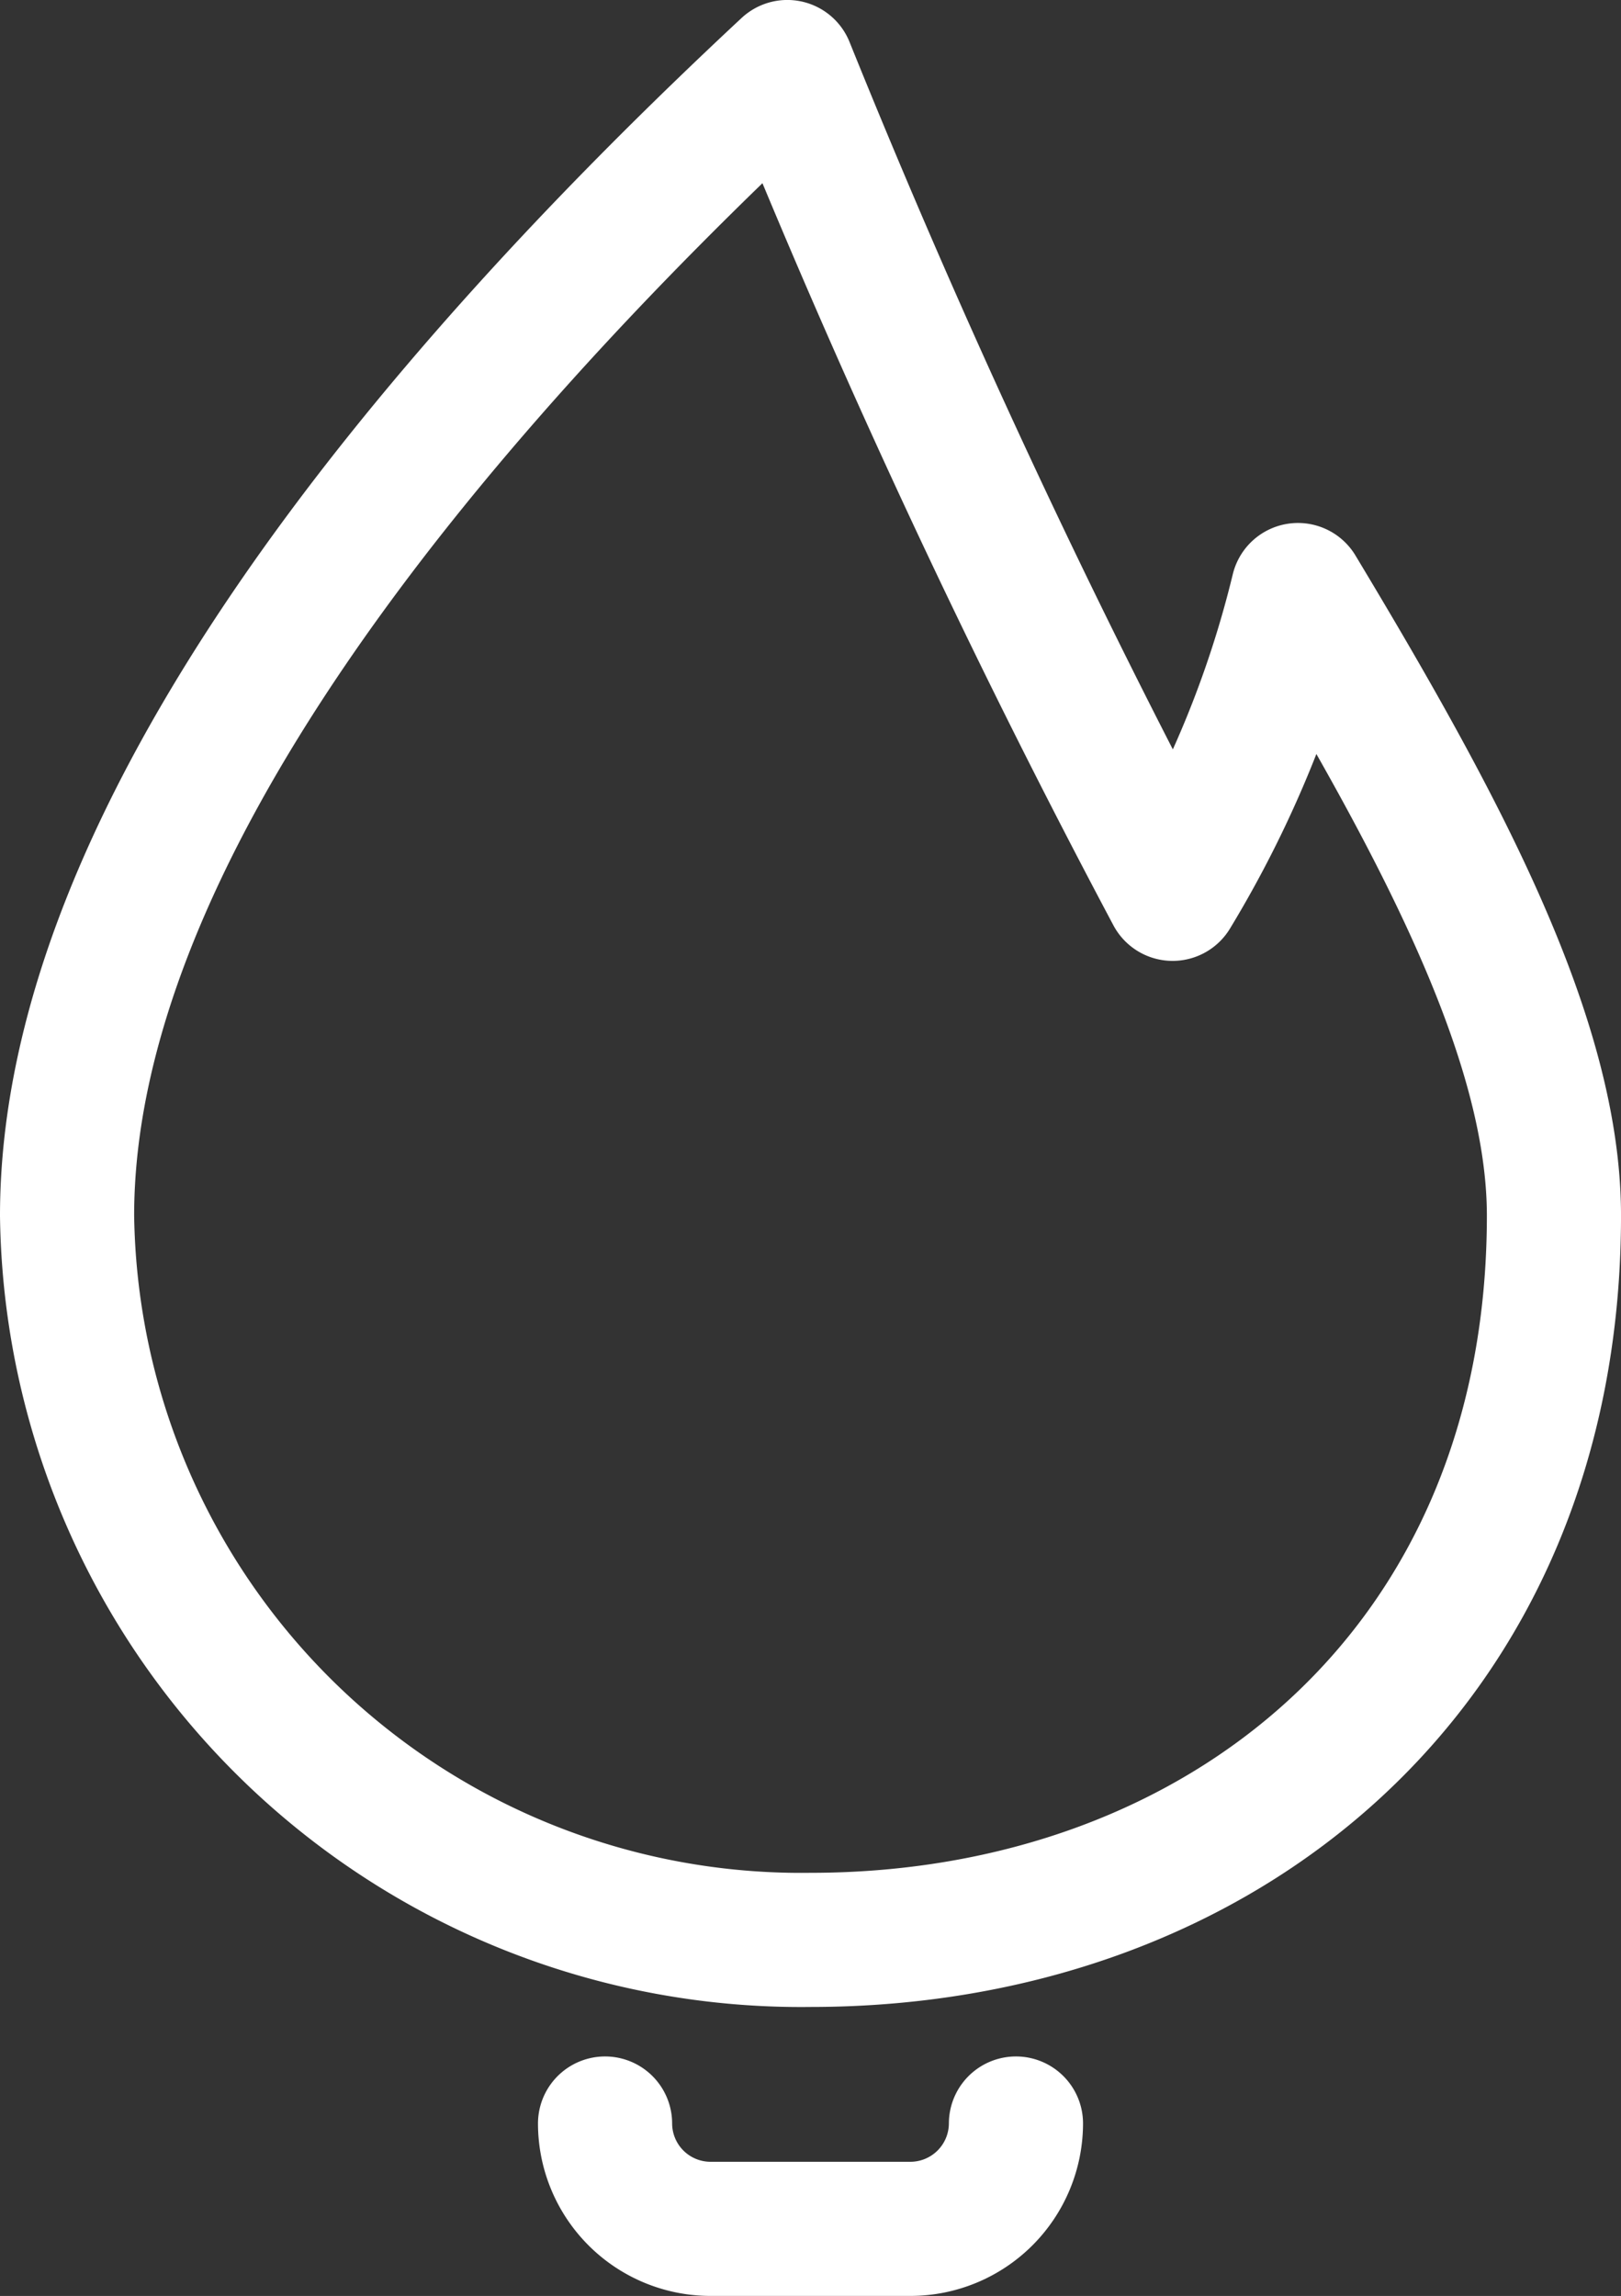
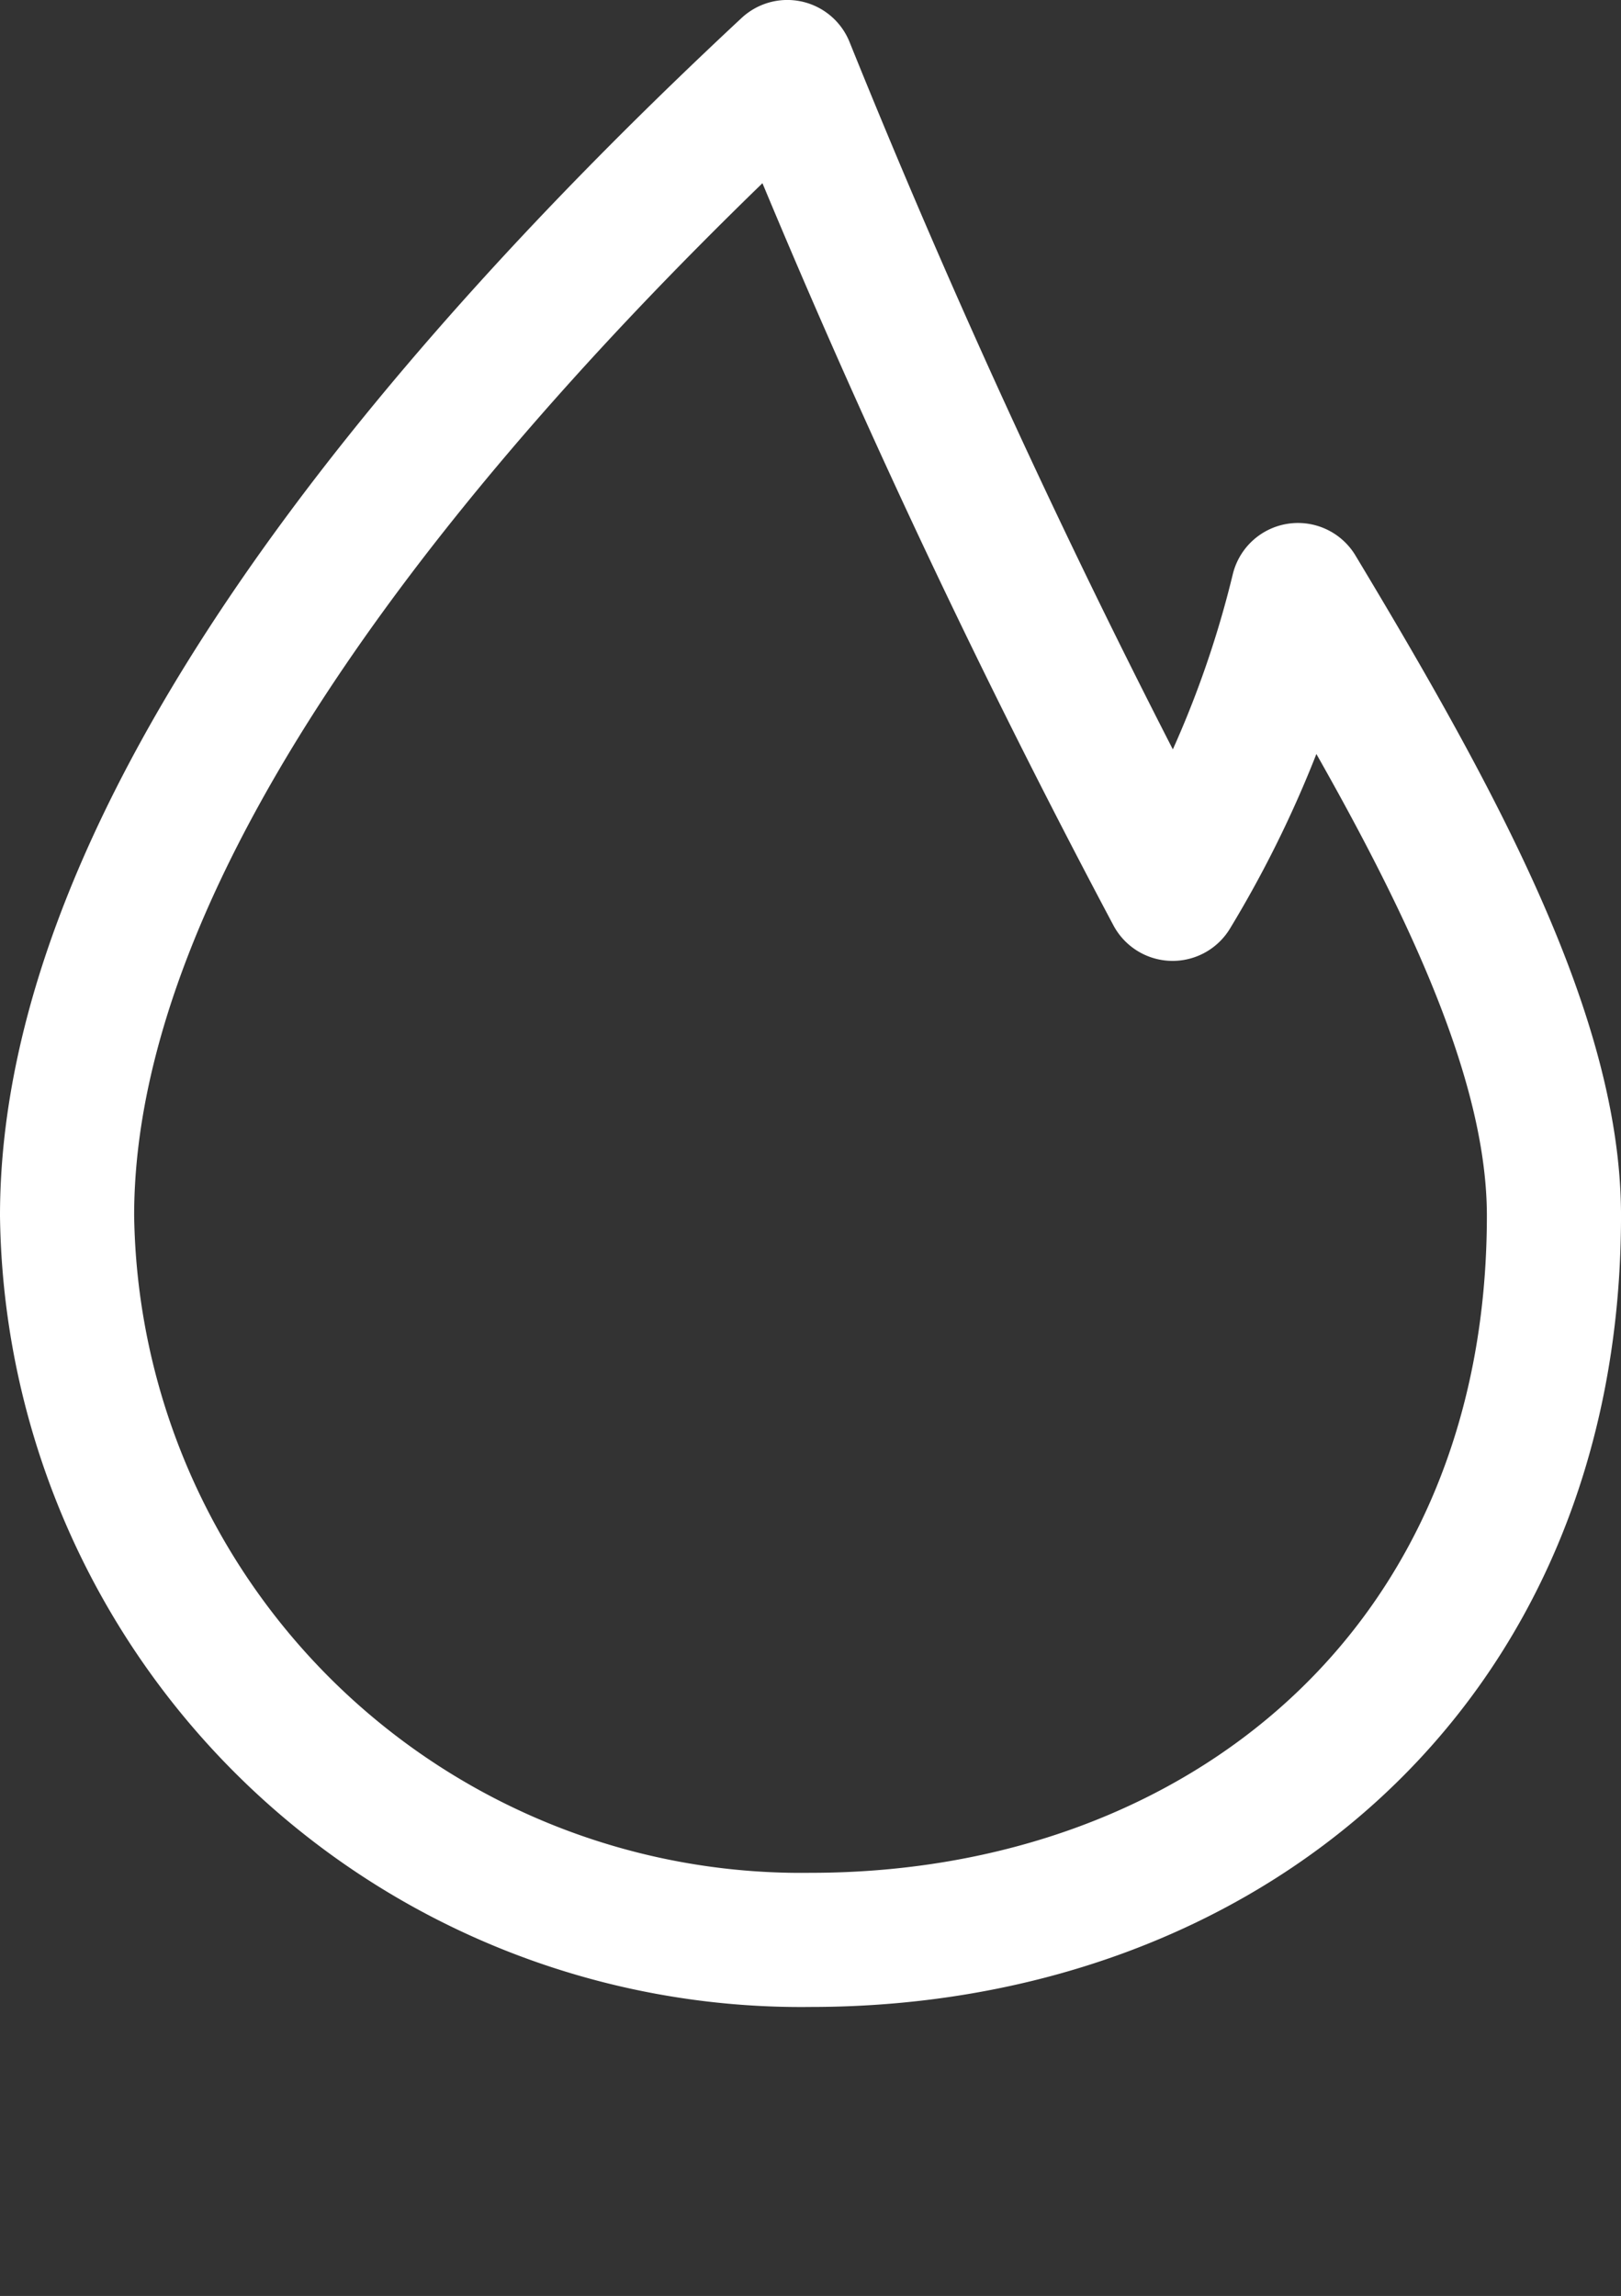
<svg xmlns="http://www.w3.org/2000/svg" width="99.209" height="140.516" viewBox="0 0 99.209 140.516">
  <rect x="0" y="0" width="99.209" height="140.516" fill="#333333" stroke="none" />
  <g id="Groupe_14928" data-name="Groupe 14928" transform="translate(-577.964 -341.839)">
-     <path id="Tracé_294" data-name="Tracé 294" d="M612.238,365.137a6.464,6.464,0,0,1-6.453,6.446H593.53a6.457,6.457,0,0,1-6.44-6.446" transform="translate(27.905 106.666)" fill="none" stroke="#fff" stroke-linecap="round" stroke-miterlimit="10" stroke-width="8.21" />
    <path id="Tracé_295" data-name="Tracé 295" d="M582.069,416.241a44.925,44.925,0,0,0,45.5,44.323c25.135,0,45.5-16.637,45.5-44.323,0-10.925-7.089-24.034-15.666-38.29a65.637,65.637,0,0,1-7.672,18.591,530.346,530.346,0,0,1-23.581-50.6C603.821,366.751,582.069,393.041,582.069,416.241Z" transform="translate(0 0)" fill="none" stroke="#fff" stroke-linecap="round" stroke-linejoin="round" stroke-width="8.21" />
  </g>
</svg>